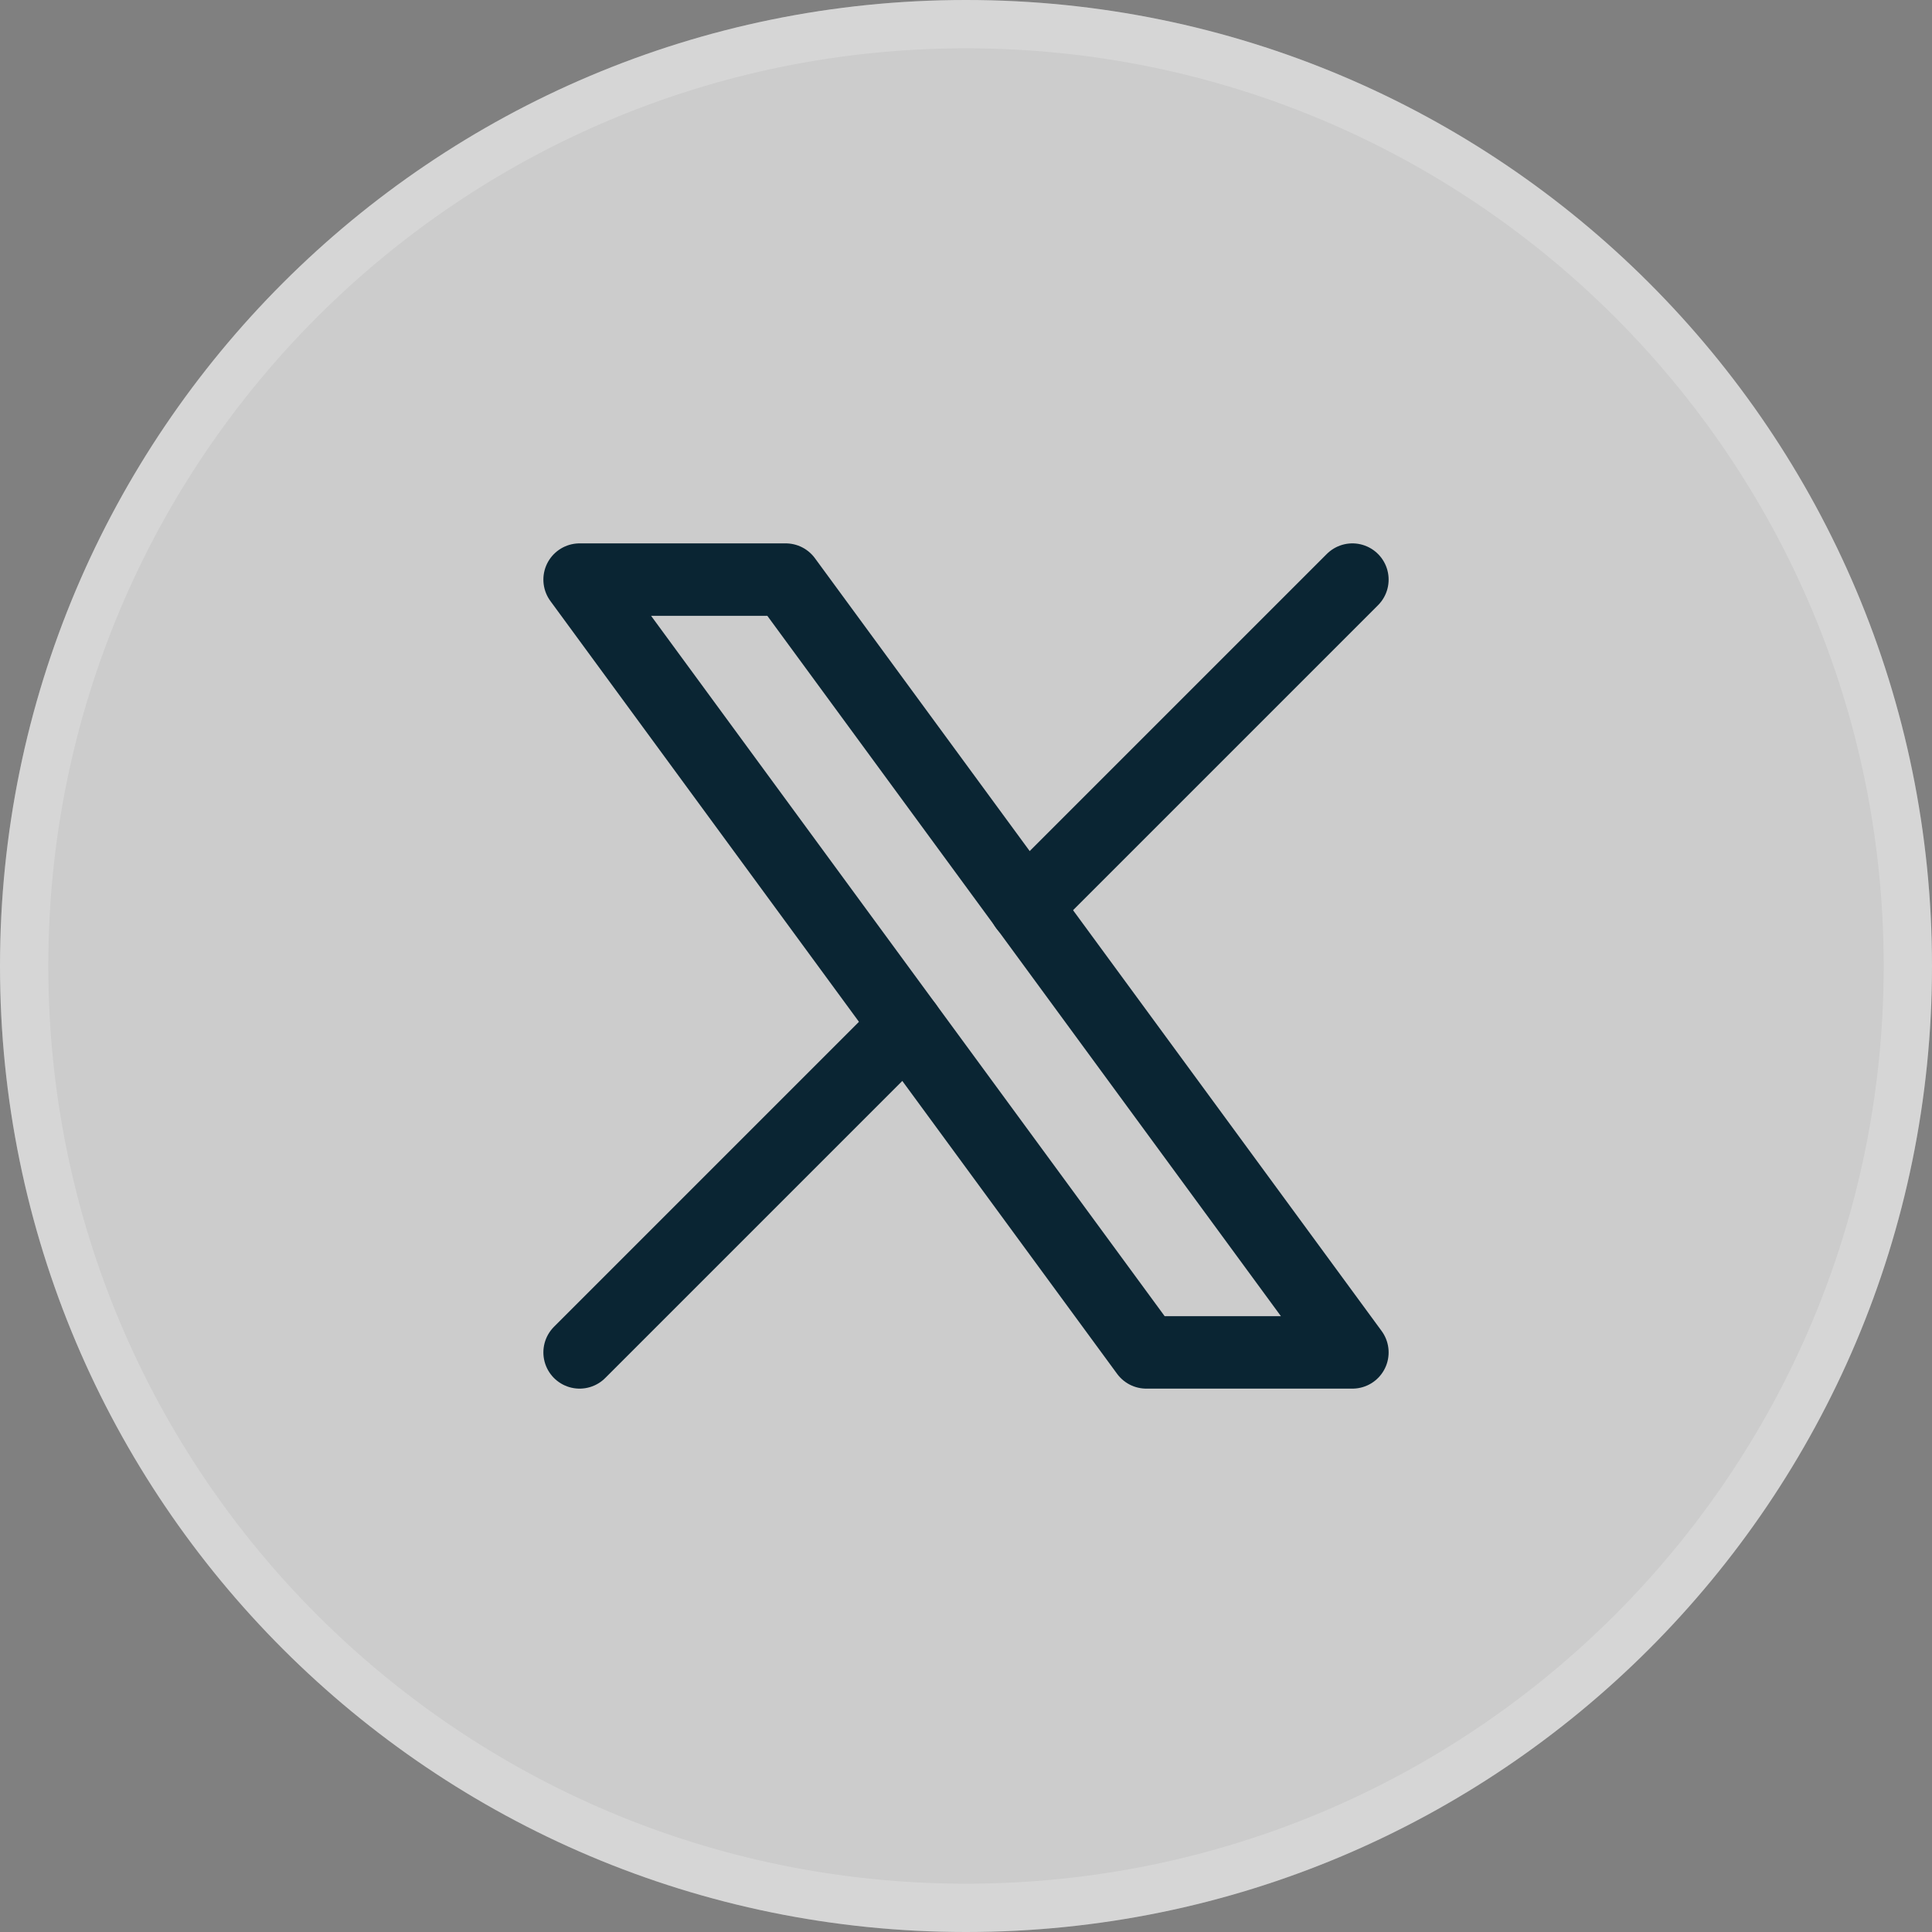
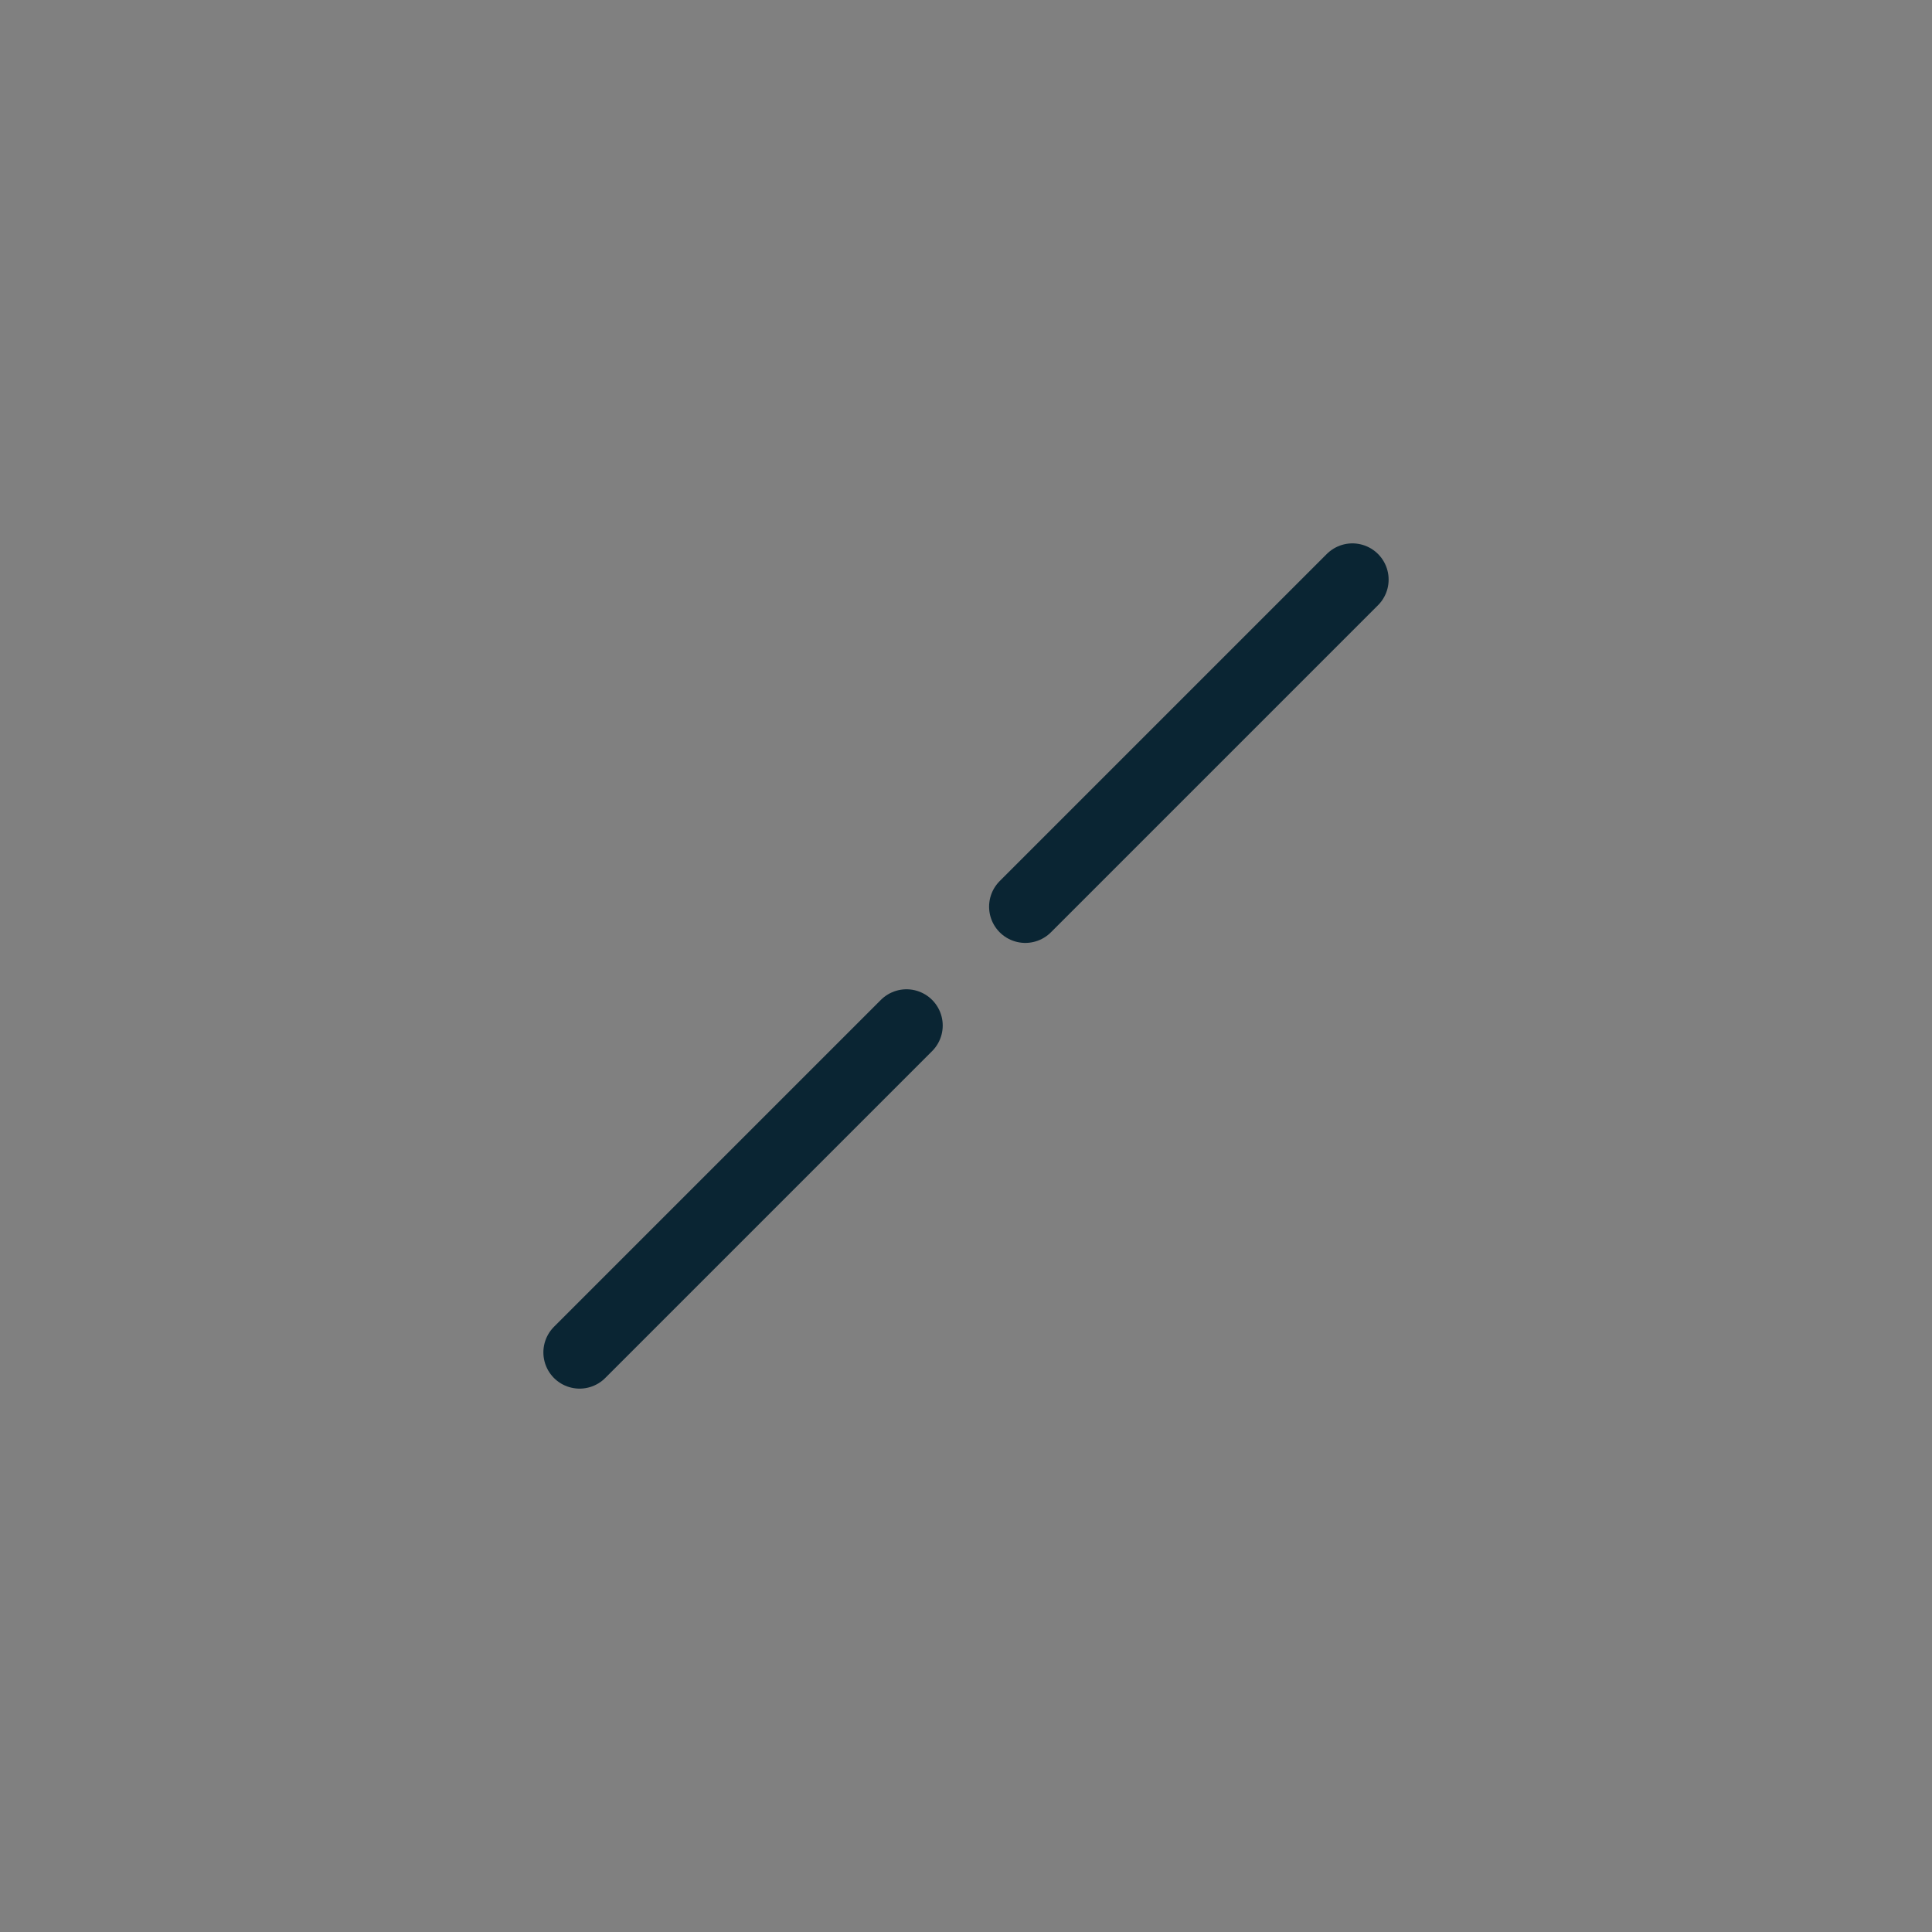
<svg xmlns="http://www.w3.org/2000/svg" width="40" height="40" viewBox="0 0 40 40" fill="none">
  <rect x="0" y="0" width="40" height="40" fill="#808080" stroke="none" />
-   <path d="M0 20C0 8.954 8.954 0 20 0C31.046 0 40 8.954 40 20C40 31.046 31.046 40 20 40C8.954 40 0 31.046 0 20Z" fill="white" fill-opacity="0.6" />
-   <path d="M20 0.5C30.77 0.5 39.5 9.23 39.5 20C39.5 30.77 30.77 39.5 20 39.5C9.23 39.5 0.5 30.77 0.5 20C0.5 9.23 9.23 0.5 20 0.5Z" stroke="white" stroke-opacity="0.2" />
  <g clip-path="url(#clip0_2661_49405)">
-     <path d="M12 12L23.733 28H28L16.267 12H12Z" stroke="#0A2533" stroke-width="1.5" stroke-linecap="round" stroke-linejoin="round" />
    <path d="M12 28L18.768 21.232M21.228 18.772L28 12" stroke="#0A2533" stroke-width="1.5" stroke-linecap="round" stroke-linejoin="round" />
  </g>
  <defs>
    <clipPath id="clip0_2661_49405">
      <rect width="24" height="24" fill="white" transform="translate(8 8)" />
    </clipPath>
  </defs>
</svg>